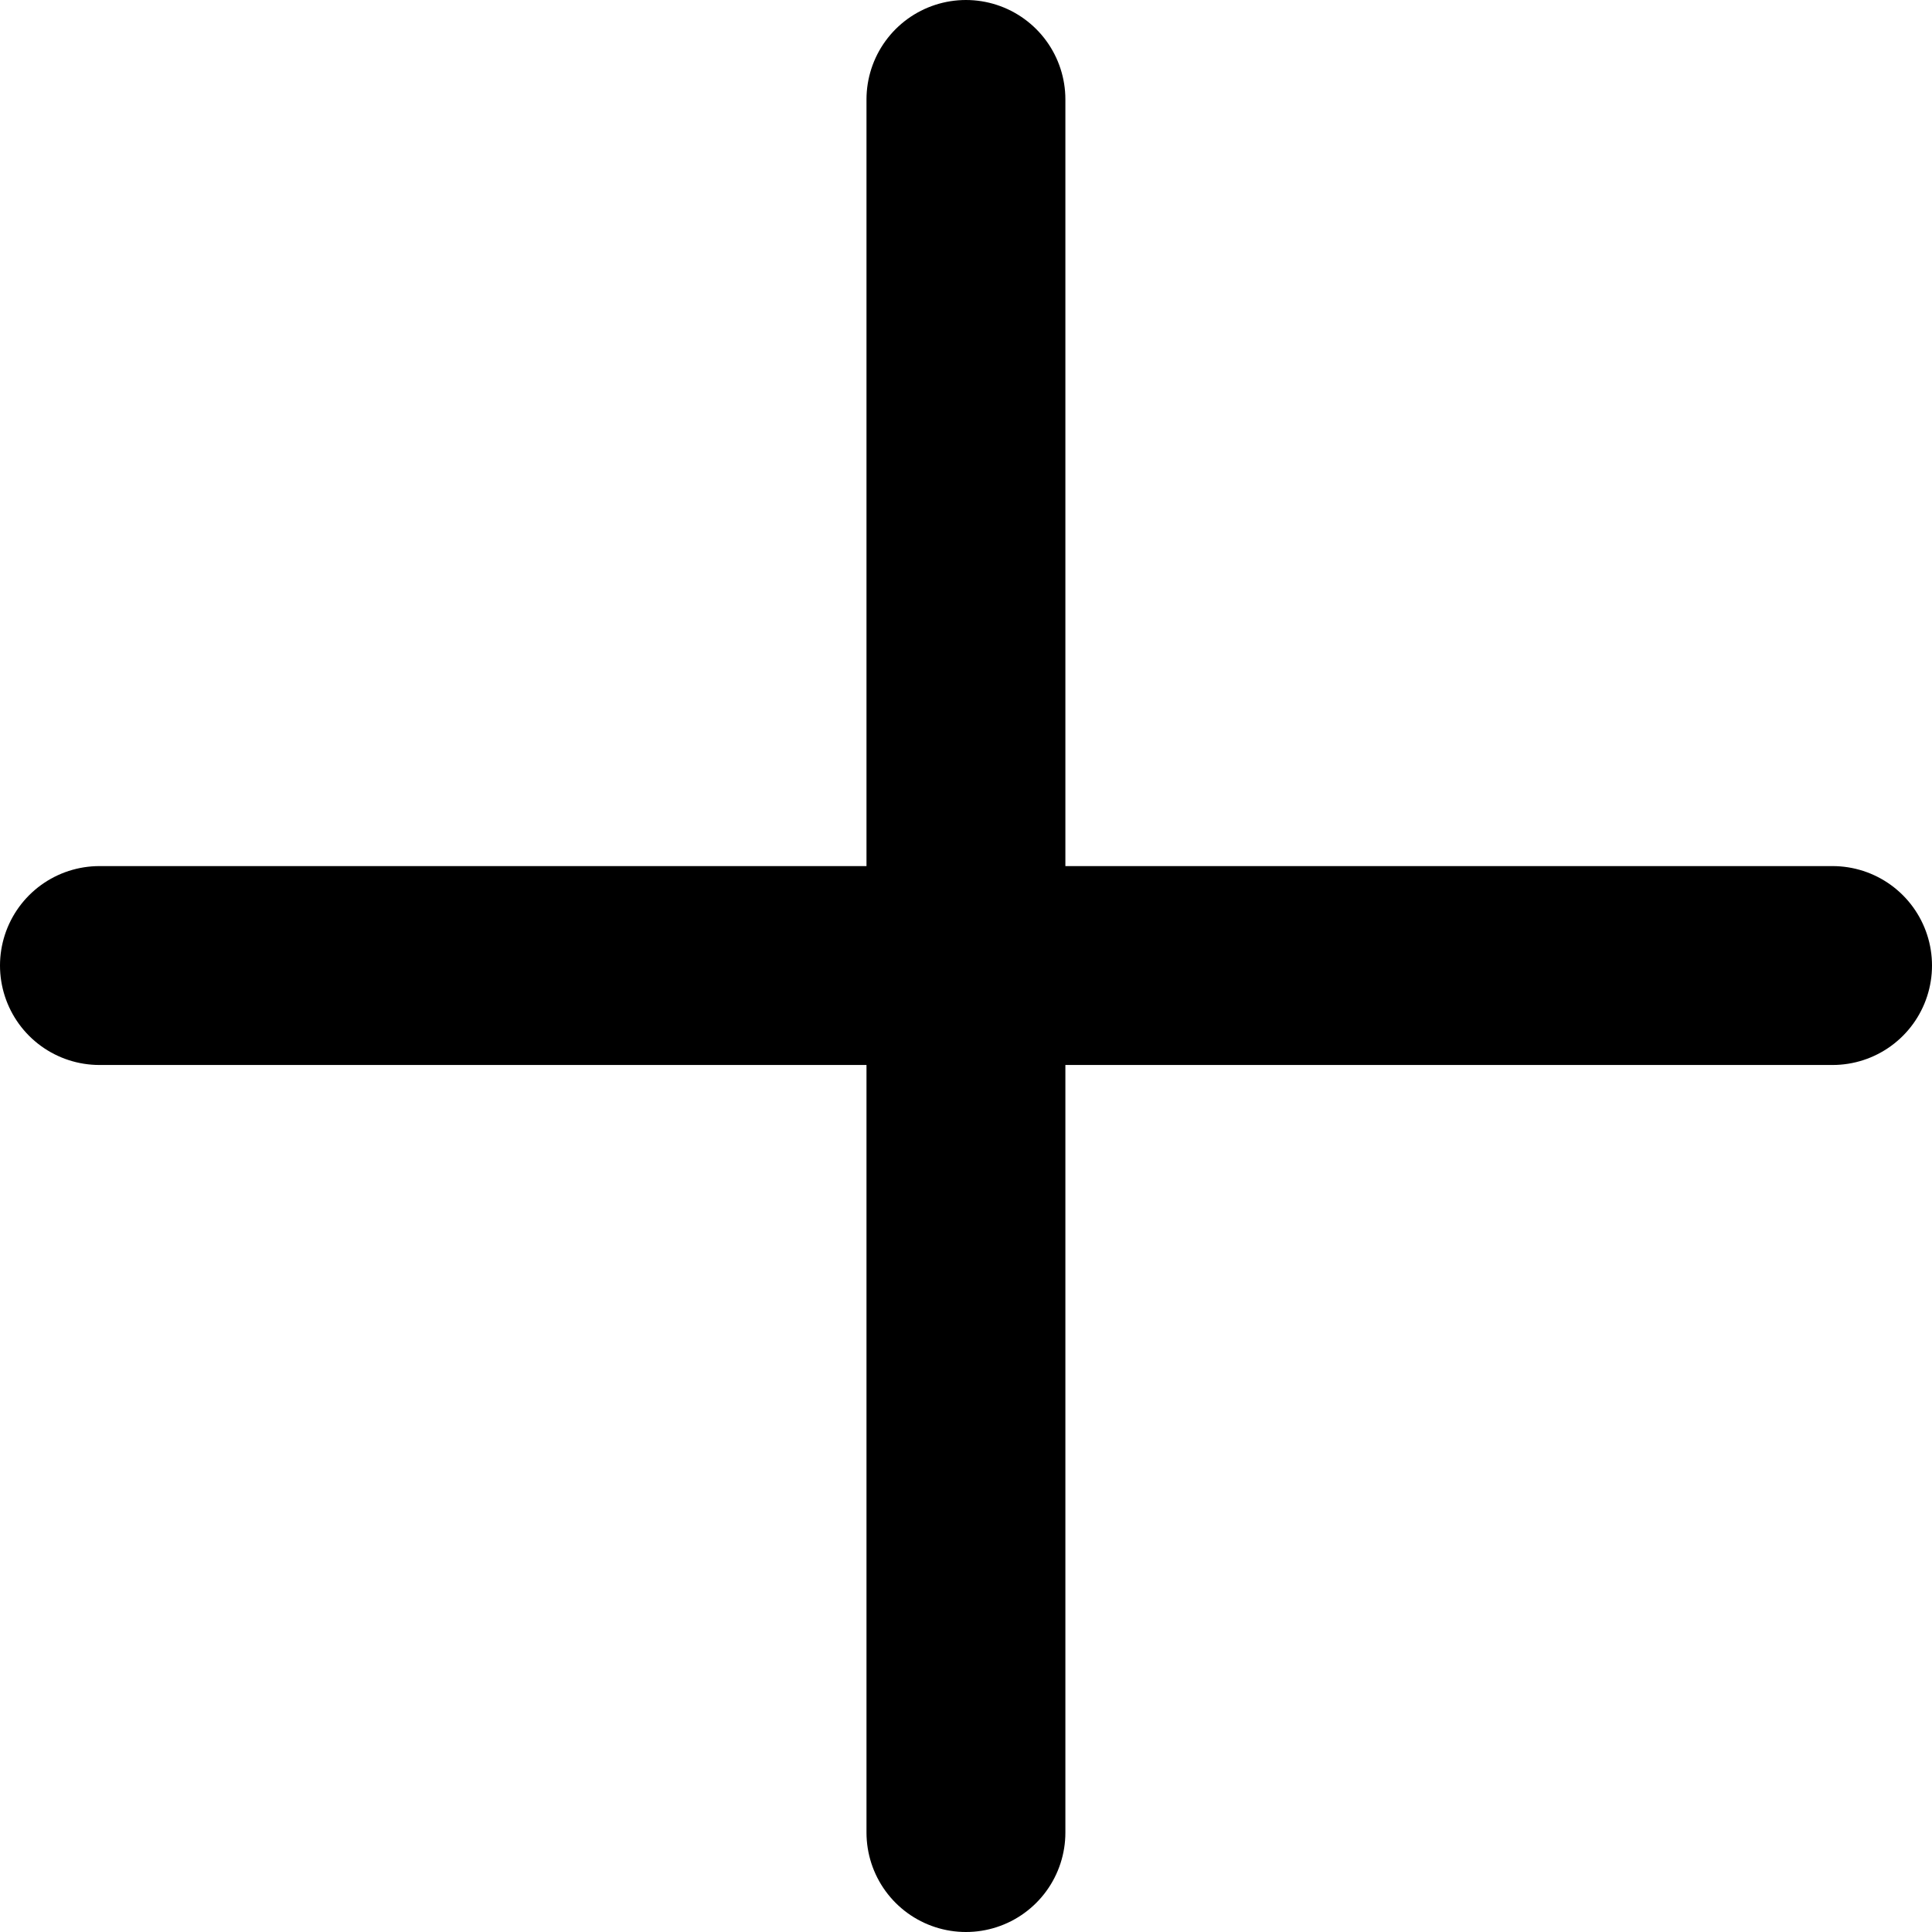
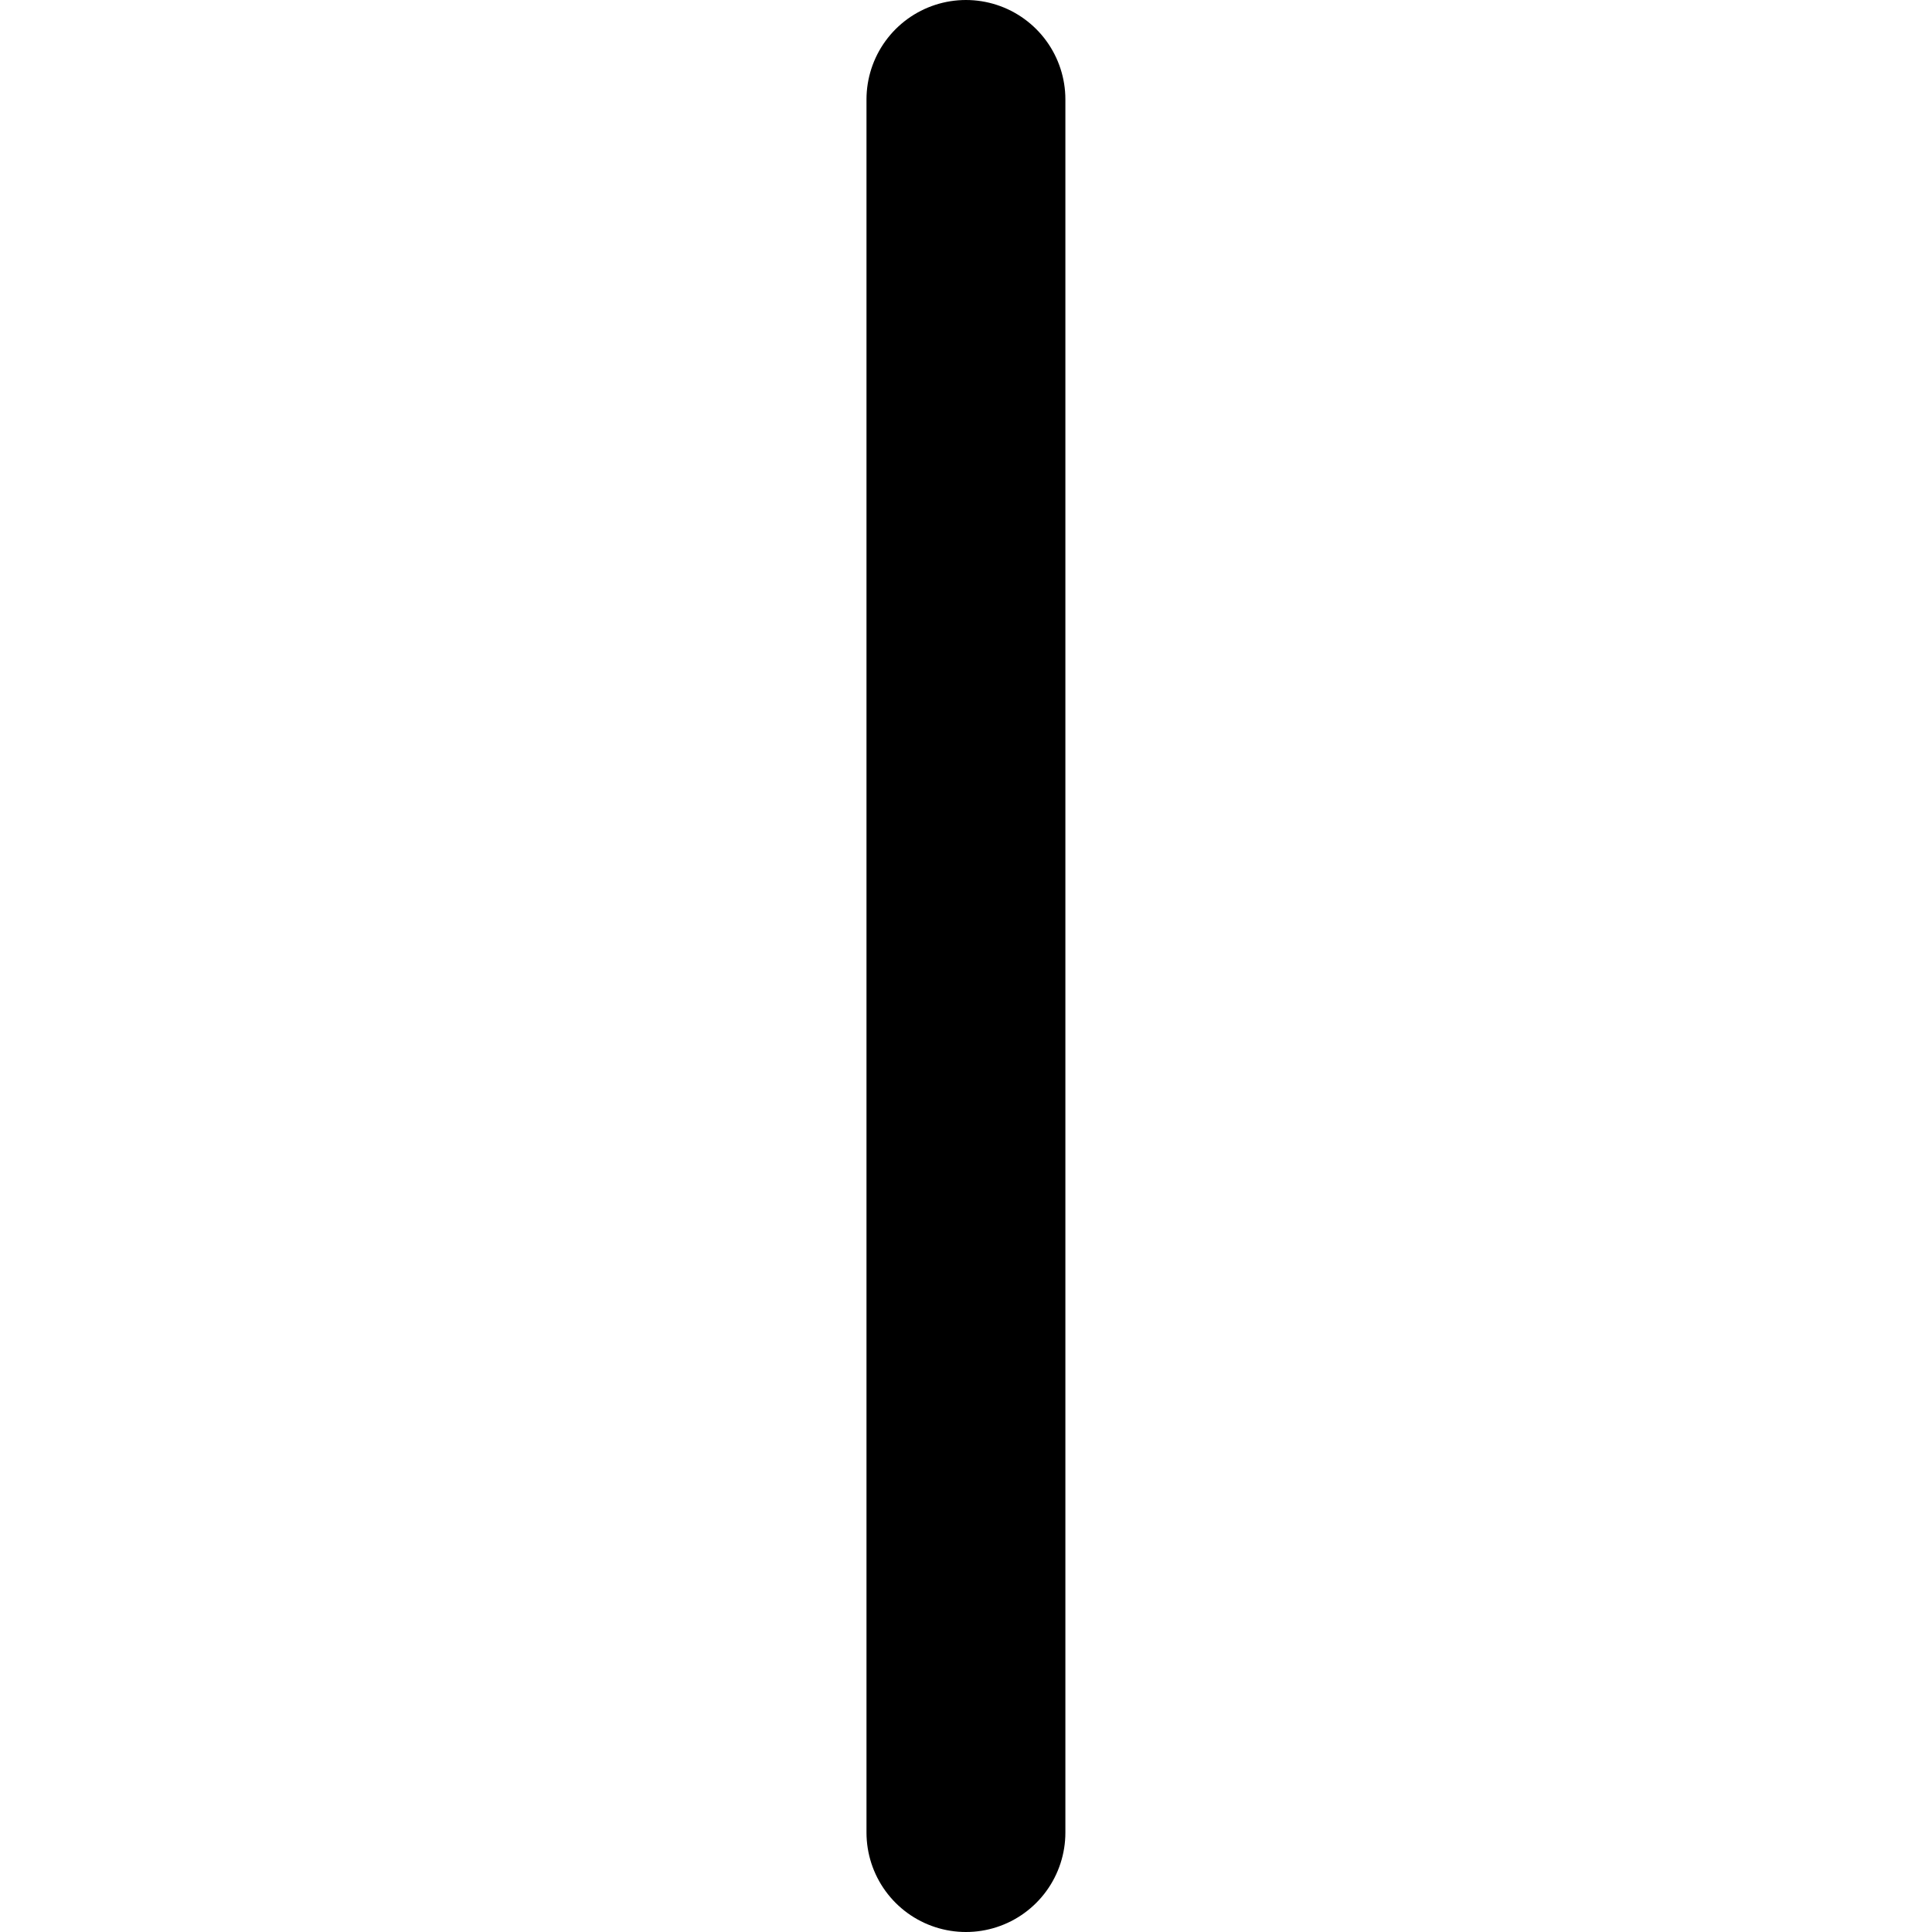
<svg xmlns="http://www.w3.org/2000/svg" width="14.571" height="14.571" viewBox="0 0 14.571 14.571">
  <line id="Line_411" data-name="Line 411" y2="13.071" transform="translate(7.285 0.75)" fill="none" stroke="#000" stroke-linecap="round" stroke-width="1.5" />
-   <line id="Line_413" data-name="Line 413" y2="13.071" transform="translate(13.821 7.282) rotate(90)" fill="none" stroke="#000" stroke-linecap="round" stroke-width="1.5" />
</svg>